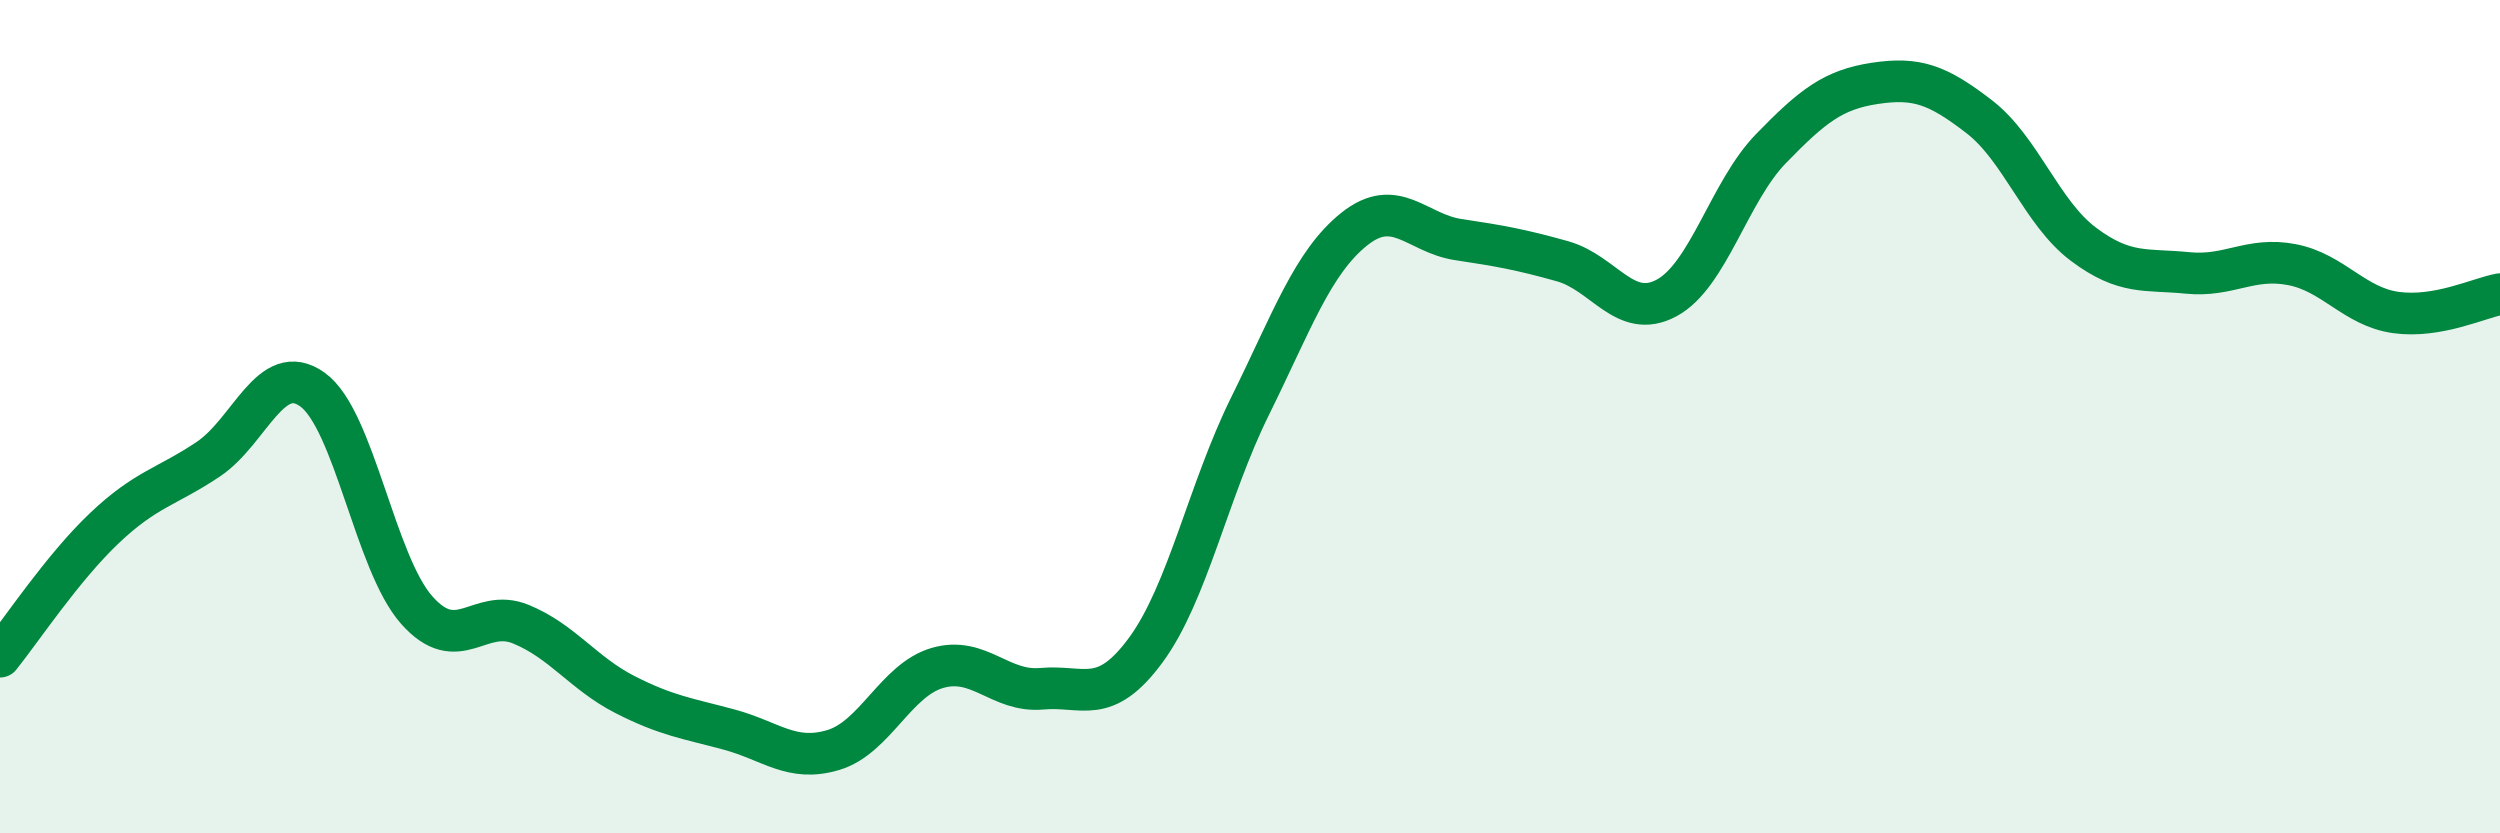
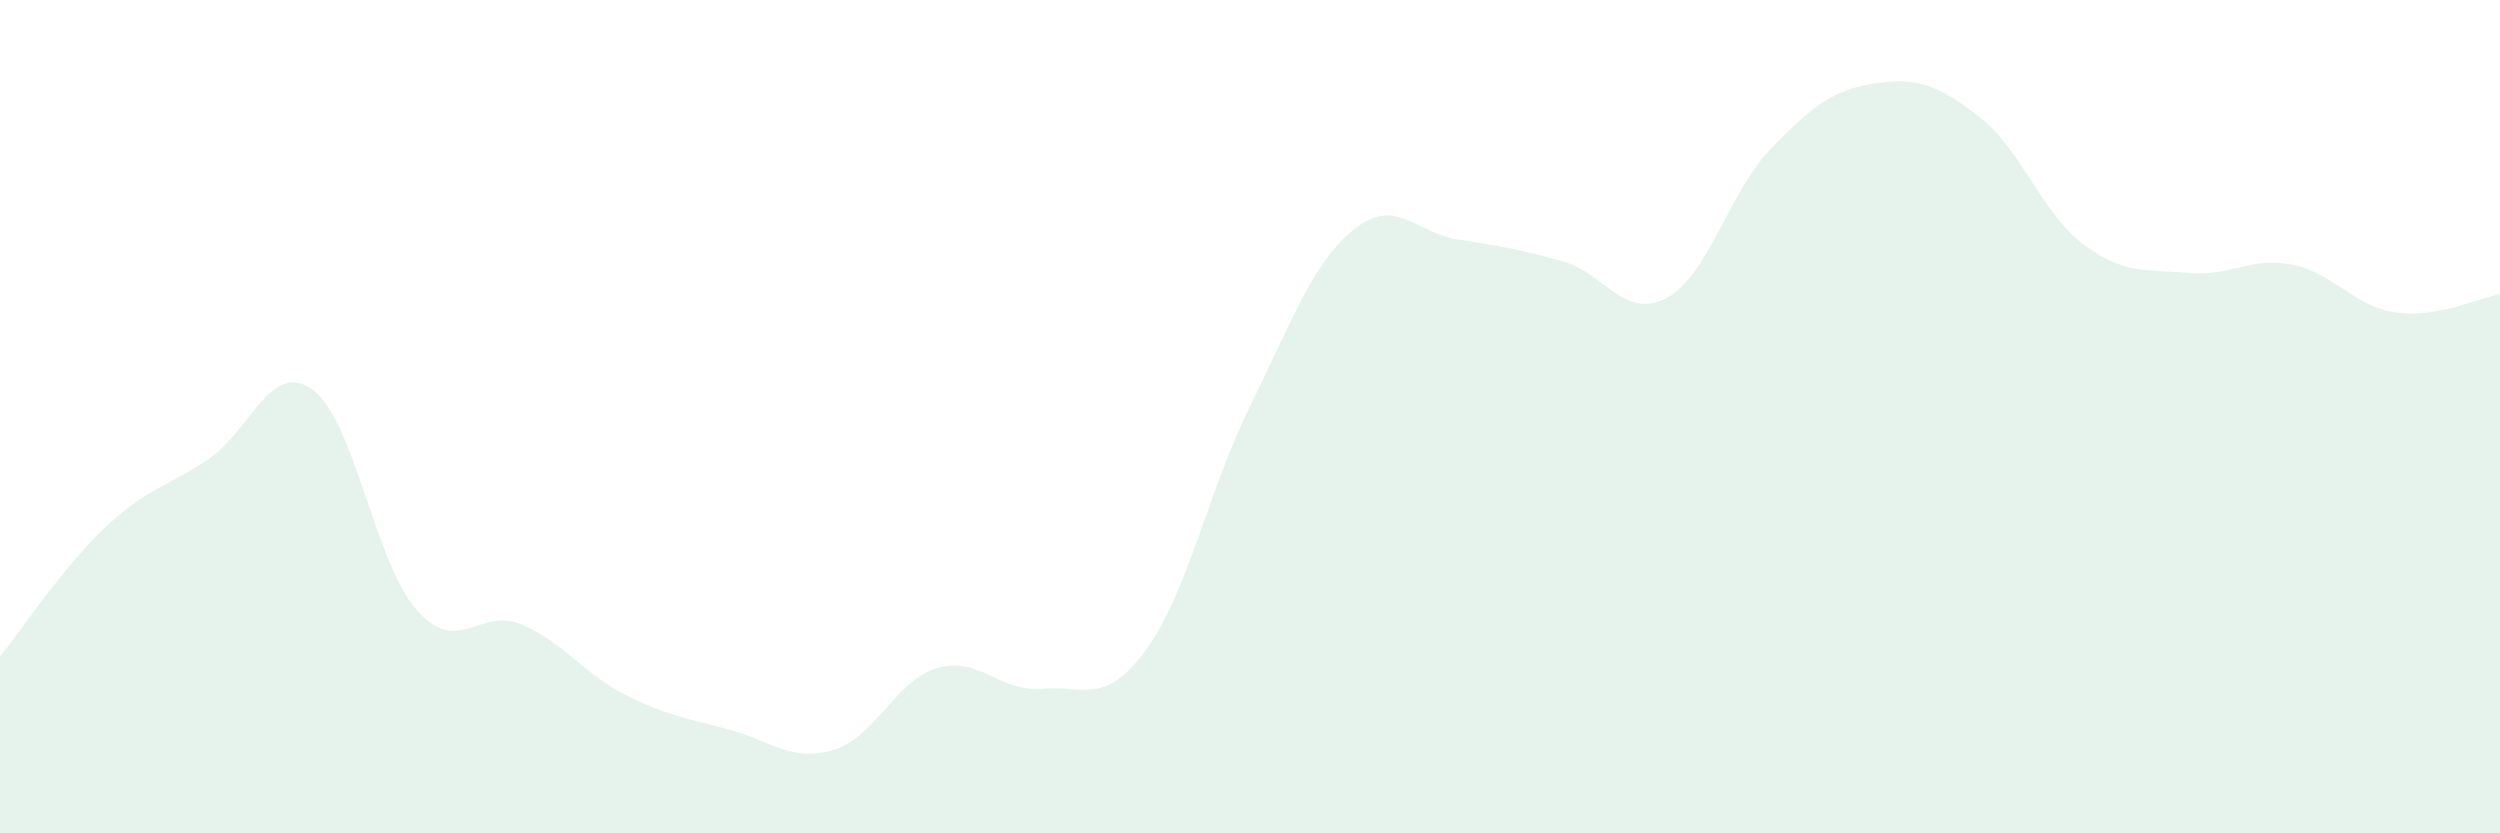
<svg xmlns="http://www.w3.org/2000/svg" width="60" height="20" viewBox="0 0 60 20">
  <path d="M 0,15.76 C 0.5,15.14 1.5,13.63 2.5,12.68 C 3.5,11.73 4,11.69 5,11.02 C 6,10.35 6.5,8.63 7.5,9.35 C 8.5,10.07 9,13.51 10,14.64 C 11,15.77 11.5,14.57 12.5,14.98 C 13.5,15.39 14,16.16 15,16.67 C 16,17.18 16.5,17.24 17.5,17.51 C 18.5,17.78 19,18.3 20,18 C 21,17.7 21.5,16.32 22.5,16.03 C 23.5,15.74 24,16.62 25,16.53 C 26,16.44 26.5,16.96 27.5,15.6 C 28.5,14.24 29,11.77 30,9.75 C 31,7.73 31.5,6.3 32.5,5.5 C 33.5,4.7 34,5.6 35,5.75 C 36,5.9 36.5,5.99 37.5,6.27 C 38.5,6.55 39,7.69 40,7.15 C 41,6.61 41.5,4.6 42.5,3.57 C 43.5,2.54 44,2.15 45,2 C 46,1.85 46.5,2.03 47.5,2.8 C 48.5,3.57 49,5.11 50,5.86 C 51,6.61 51.5,6.45 52.5,6.55 C 53.5,6.65 54,6.16 55,6.35 C 56,6.54 56.5,7.36 57.5,7.5 C 58.5,7.64 59.5,7.15 60,7.06L60 20L0 20Z" fill="#008740" opacity="0.1" stroke-linecap="round" stroke-linejoin="round" />
-   <path d="M 0,15.76 C 0.5,15.14 1.5,13.63 2.5,12.68 C 3.5,11.73 4,11.69 5,11.02 C 6,10.35 6.5,8.63 7.5,9.35 C 8.5,10.07 9,13.51 10,14.64 C 11,15.77 11.5,14.57 12.5,14.98 C 13.5,15.39 14,16.16 15,16.67 C 16,17.18 16.5,17.24 17.5,17.51 C 18.5,17.78 19,18.3 20,18 C 21,17.7 21.5,16.32 22.5,16.03 C 23.5,15.74 24,16.62 25,16.53 C 26,16.44 26.5,16.96 27.5,15.6 C 28.5,14.24 29,11.77 30,9.75 C 31,7.73 31.5,6.3 32.5,5.5 C 33.5,4.7 34,5.6 35,5.75 C 36,5.9 36.5,5.99 37.5,6.27 C 38.5,6.55 39,7.69 40,7.15 C 41,6.61 41.5,4.6 42.5,3.57 C 43.5,2.54 44,2.15 45,2 C 46,1.85 46.5,2.03 47.5,2.8 C 48.5,3.57 49,5.11 50,5.86 C 51,6.61 51.5,6.45 52.5,6.55 C 53.5,6.65 54,6.16 55,6.35 C 56,6.54 56.5,7.36 57.5,7.5 C 58.5,7.64 59.5,7.15 60,7.06" stroke="#008740" stroke-width="1" fill="none" stroke-linecap="round" stroke-linejoin="round" />
</svg>